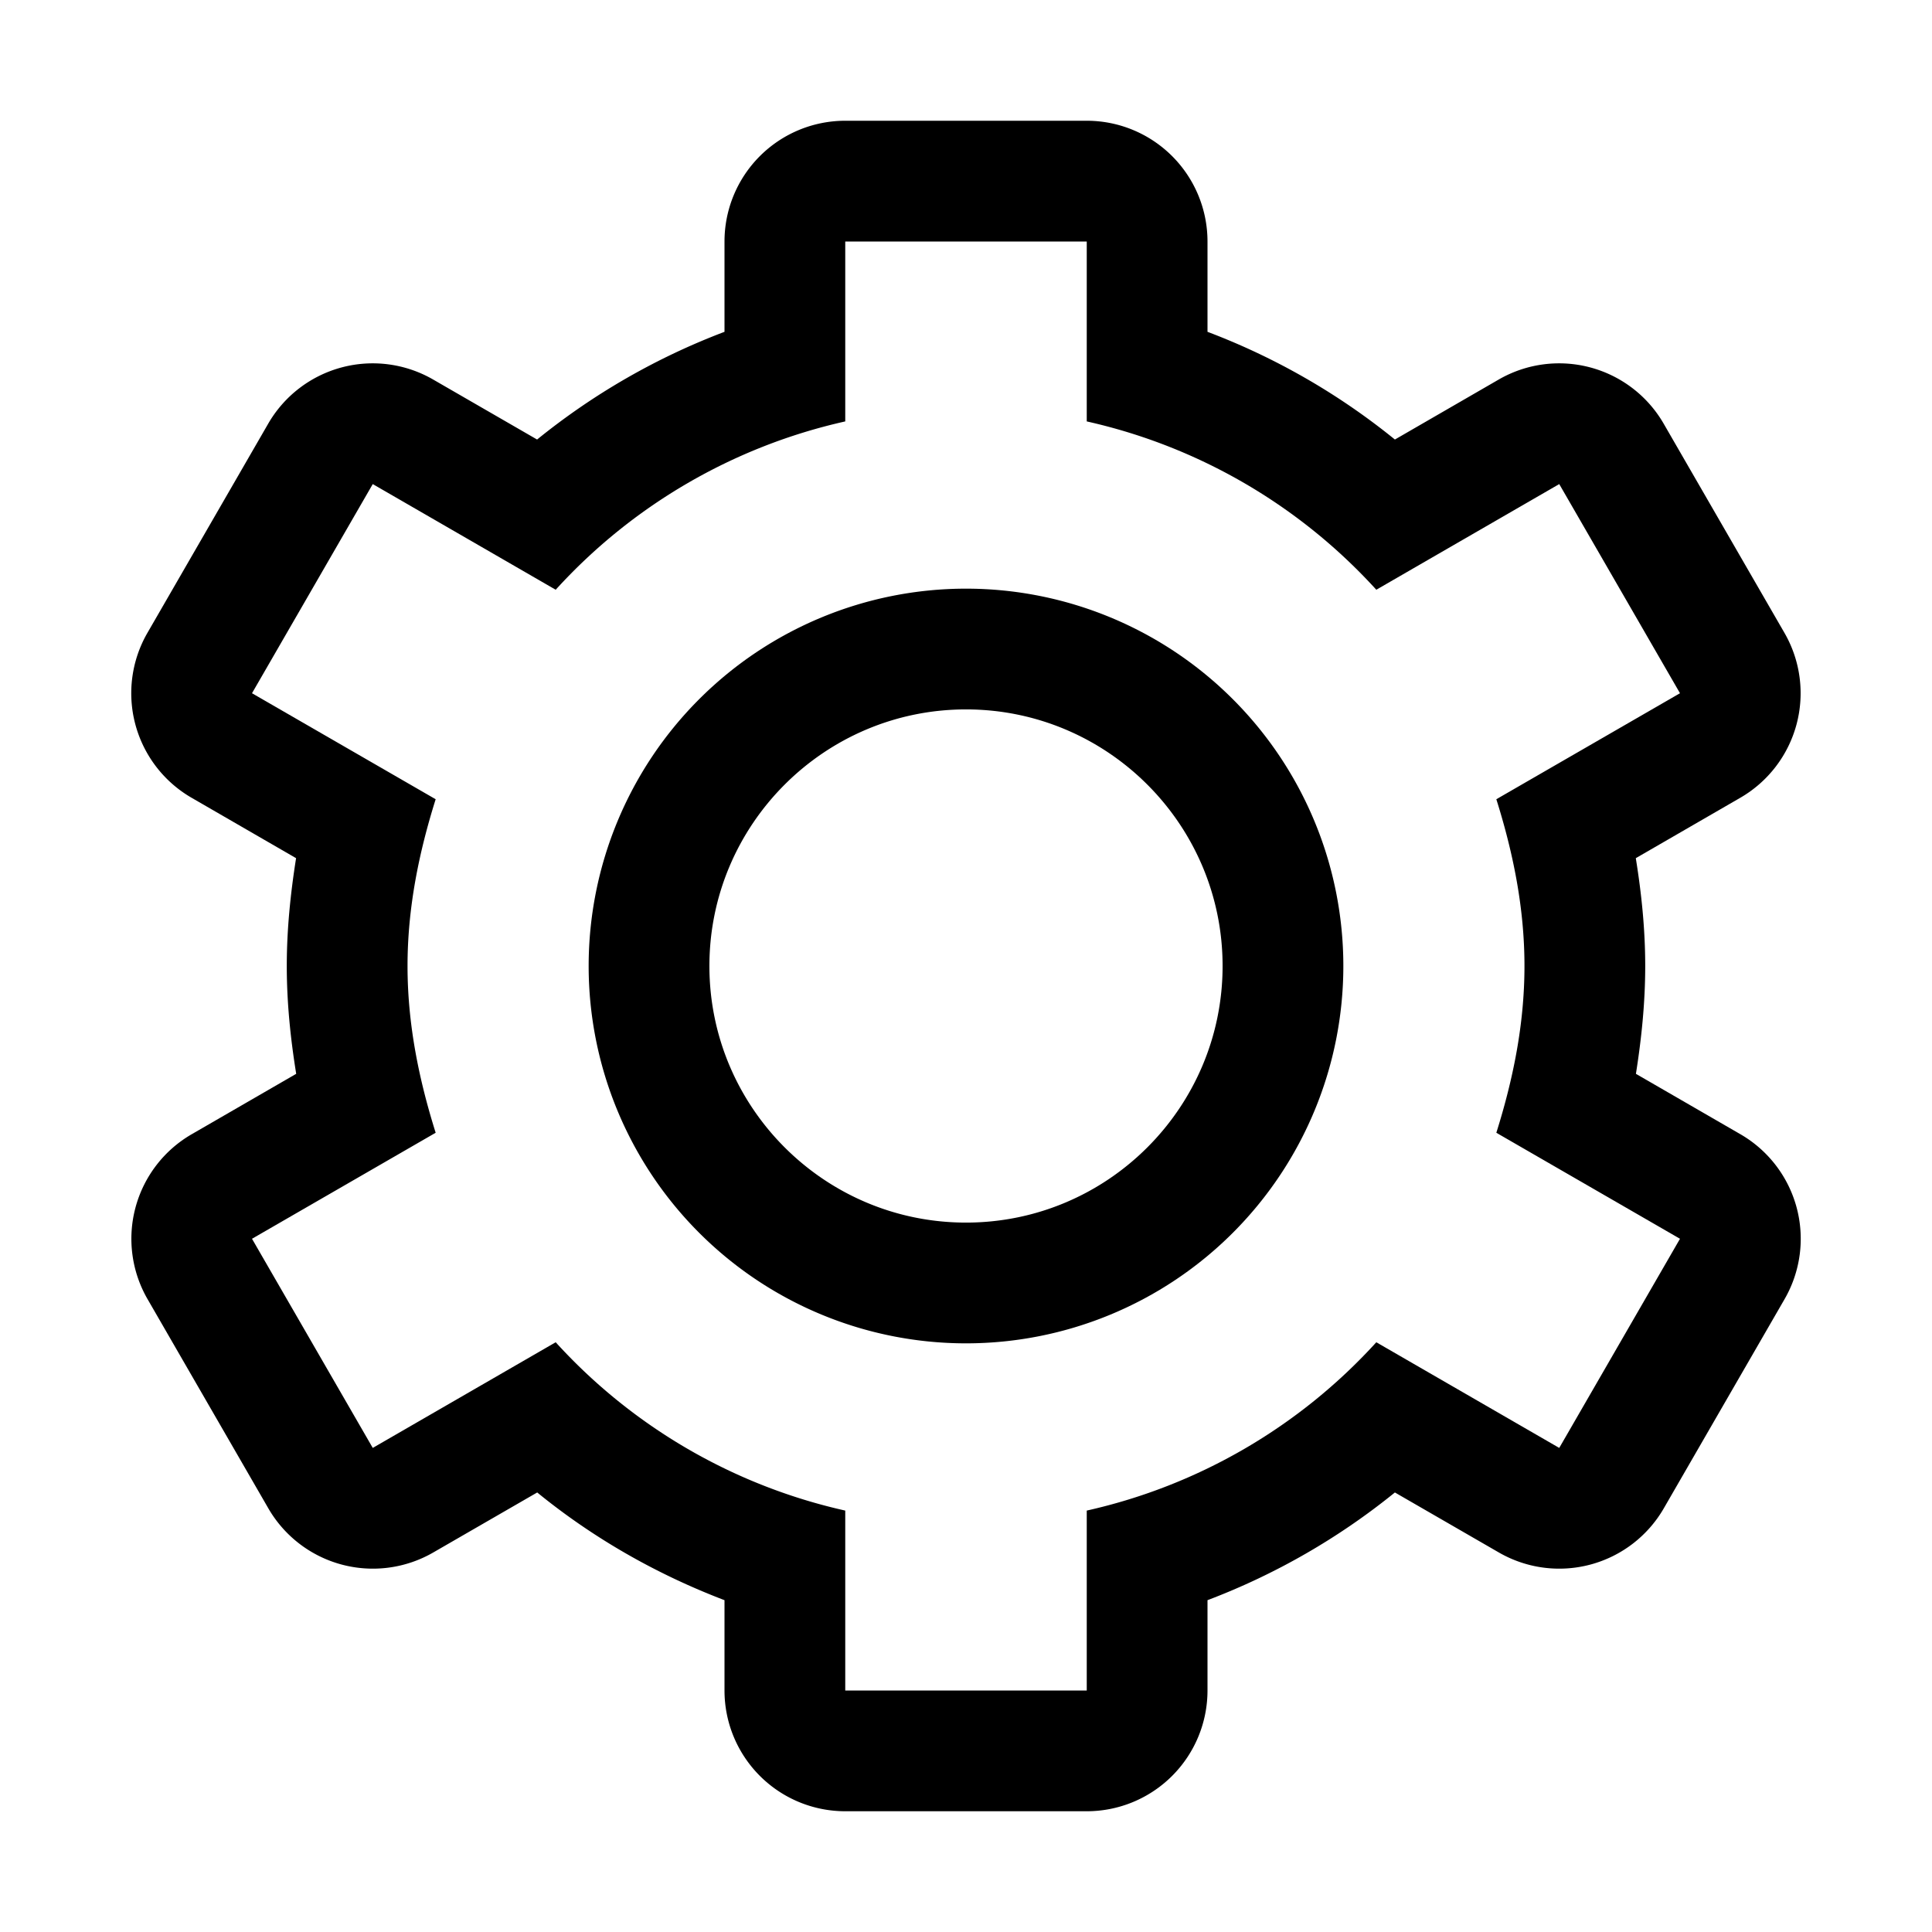
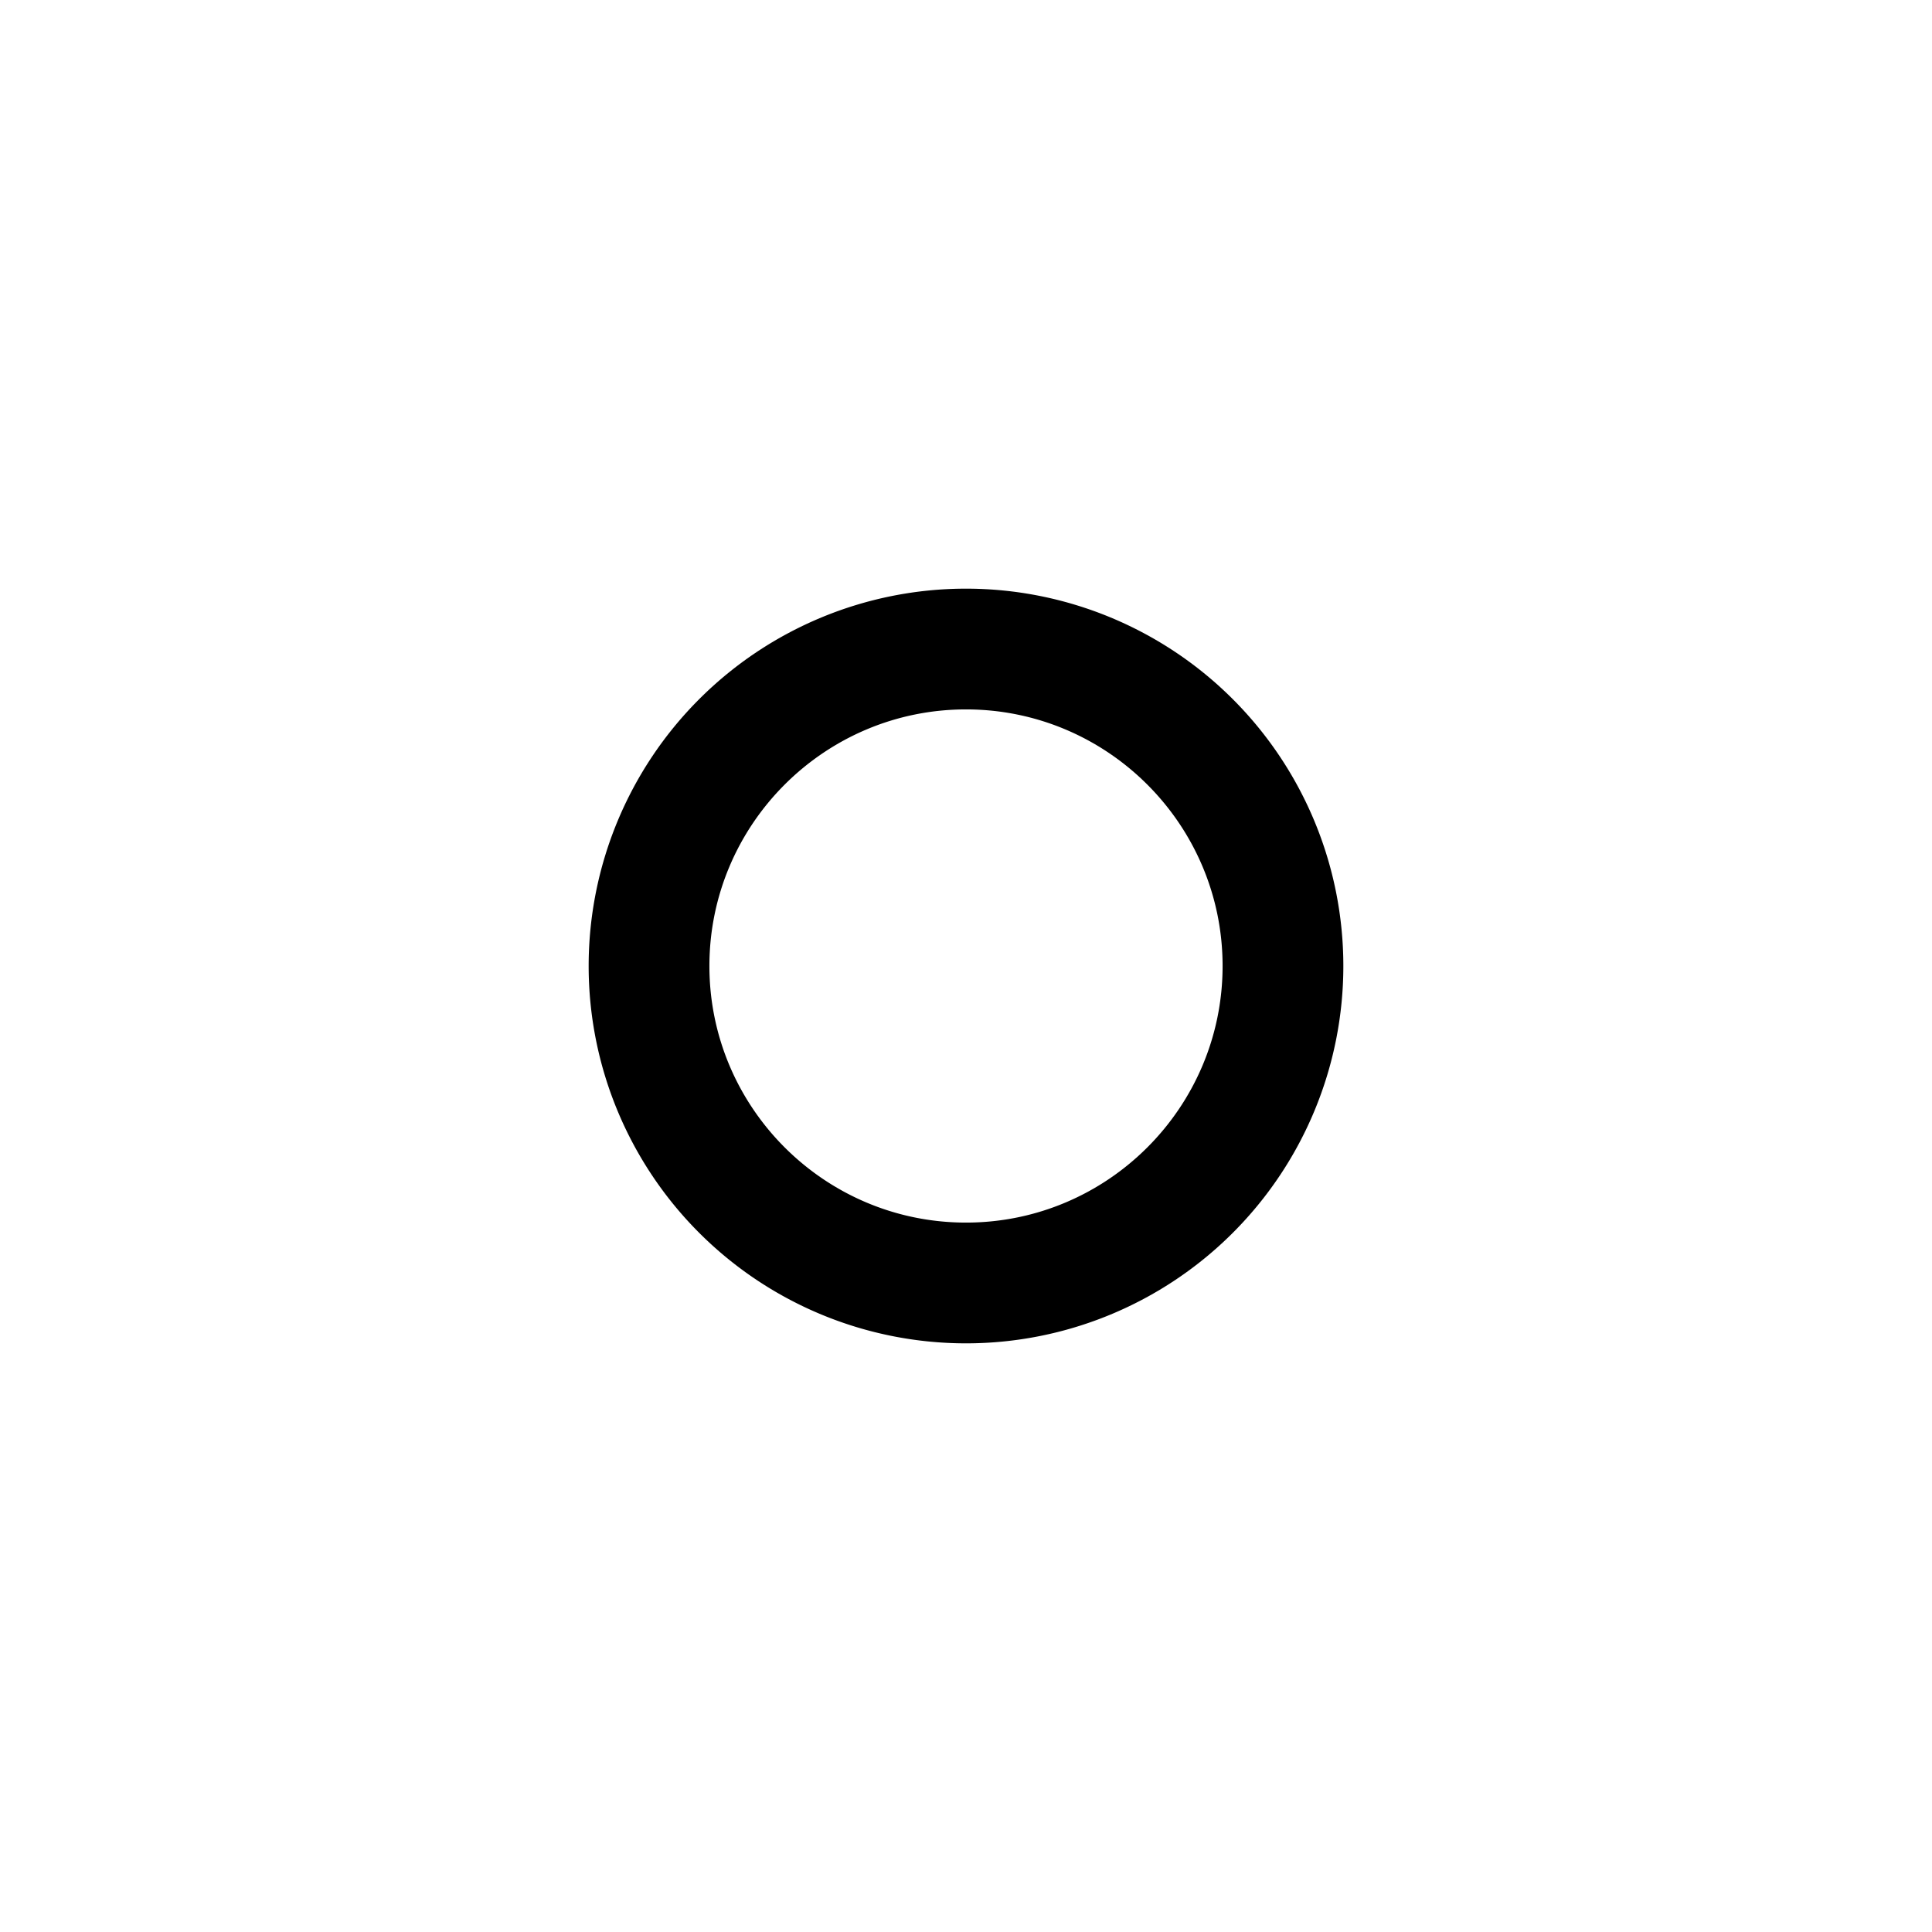
<svg xmlns="http://www.w3.org/2000/svg" viewBox="0 0 16 16">
  <g fill="currentColor">
-     <path d="m14.413 9.393-.865-.5c.046-.291.077-.588.077-.893s-.031-.602-.078-.893l.865-.5a1 1 0 0 0 .366-1.366l-1-1.732a1 1 0 0 0-1.366-.366l-.86.497A5.616 5.616 0 0 0 10 2.748V2a1 1 0 0 0-1-1H7a1 1 0 0 0-1 1v.748a5.641 5.641 0 0 0-1.552.892l-.861-.497a1 1 0 0 0-1.366.366l-1 1.732a1 1 0 0 0 .366 1.366l.865.5c-.046.291-.077.588-.077.893s.031.602.078.893l-.865.5a1 1 0 0 0-.366 1.366l1 1.732a1 1 0 0 0 1.366.366l.861-.497c.461.376.985.676 1.551.892V14a1 1 0 0 0 1 1h2a1 1 0 0 0 1-1v-.748a5.641 5.641 0 0 0 1.552-.892l.861.497a1 1 0 0 0 1.366-.366l1-1.732a1 1 0 0 0-.366-1.366zm-1.5 2.598-1.515-.875A4.599 4.599 0 0 1 9 12.51V14H7v-1.49a4.599 4.599 0 0 1-2.398-1.394l-1.515.875-1-1.732 1.521-.878C3.47 8.942 3.375 8.484 3.375 8s.095-.942.233-1.381l-1.521-.878 1-1.732 1.515.875A4.599 4.599 0 0 1 7 3.49V2h2v1.49a4.599 4.599 0 0 1 2.398 1.394l1.515-.875 1 1.732-1.521.878c.138.439.233.897.233 1.381s-.095.942-.233 1.381l1.521.878-1 1.732z" />
    <path d="M8 5.875c1.172 0 2.125.953 2.125 2.125S9.172 10.125 8 10.125 5.875 9.172 5.875 8 6.828 5.875 8 5.875m0-1a3.125 3.125 0 1 0 0 6.25 3.125 3.125 0 0 0 0-6.25z" />
  </g>
</svg>